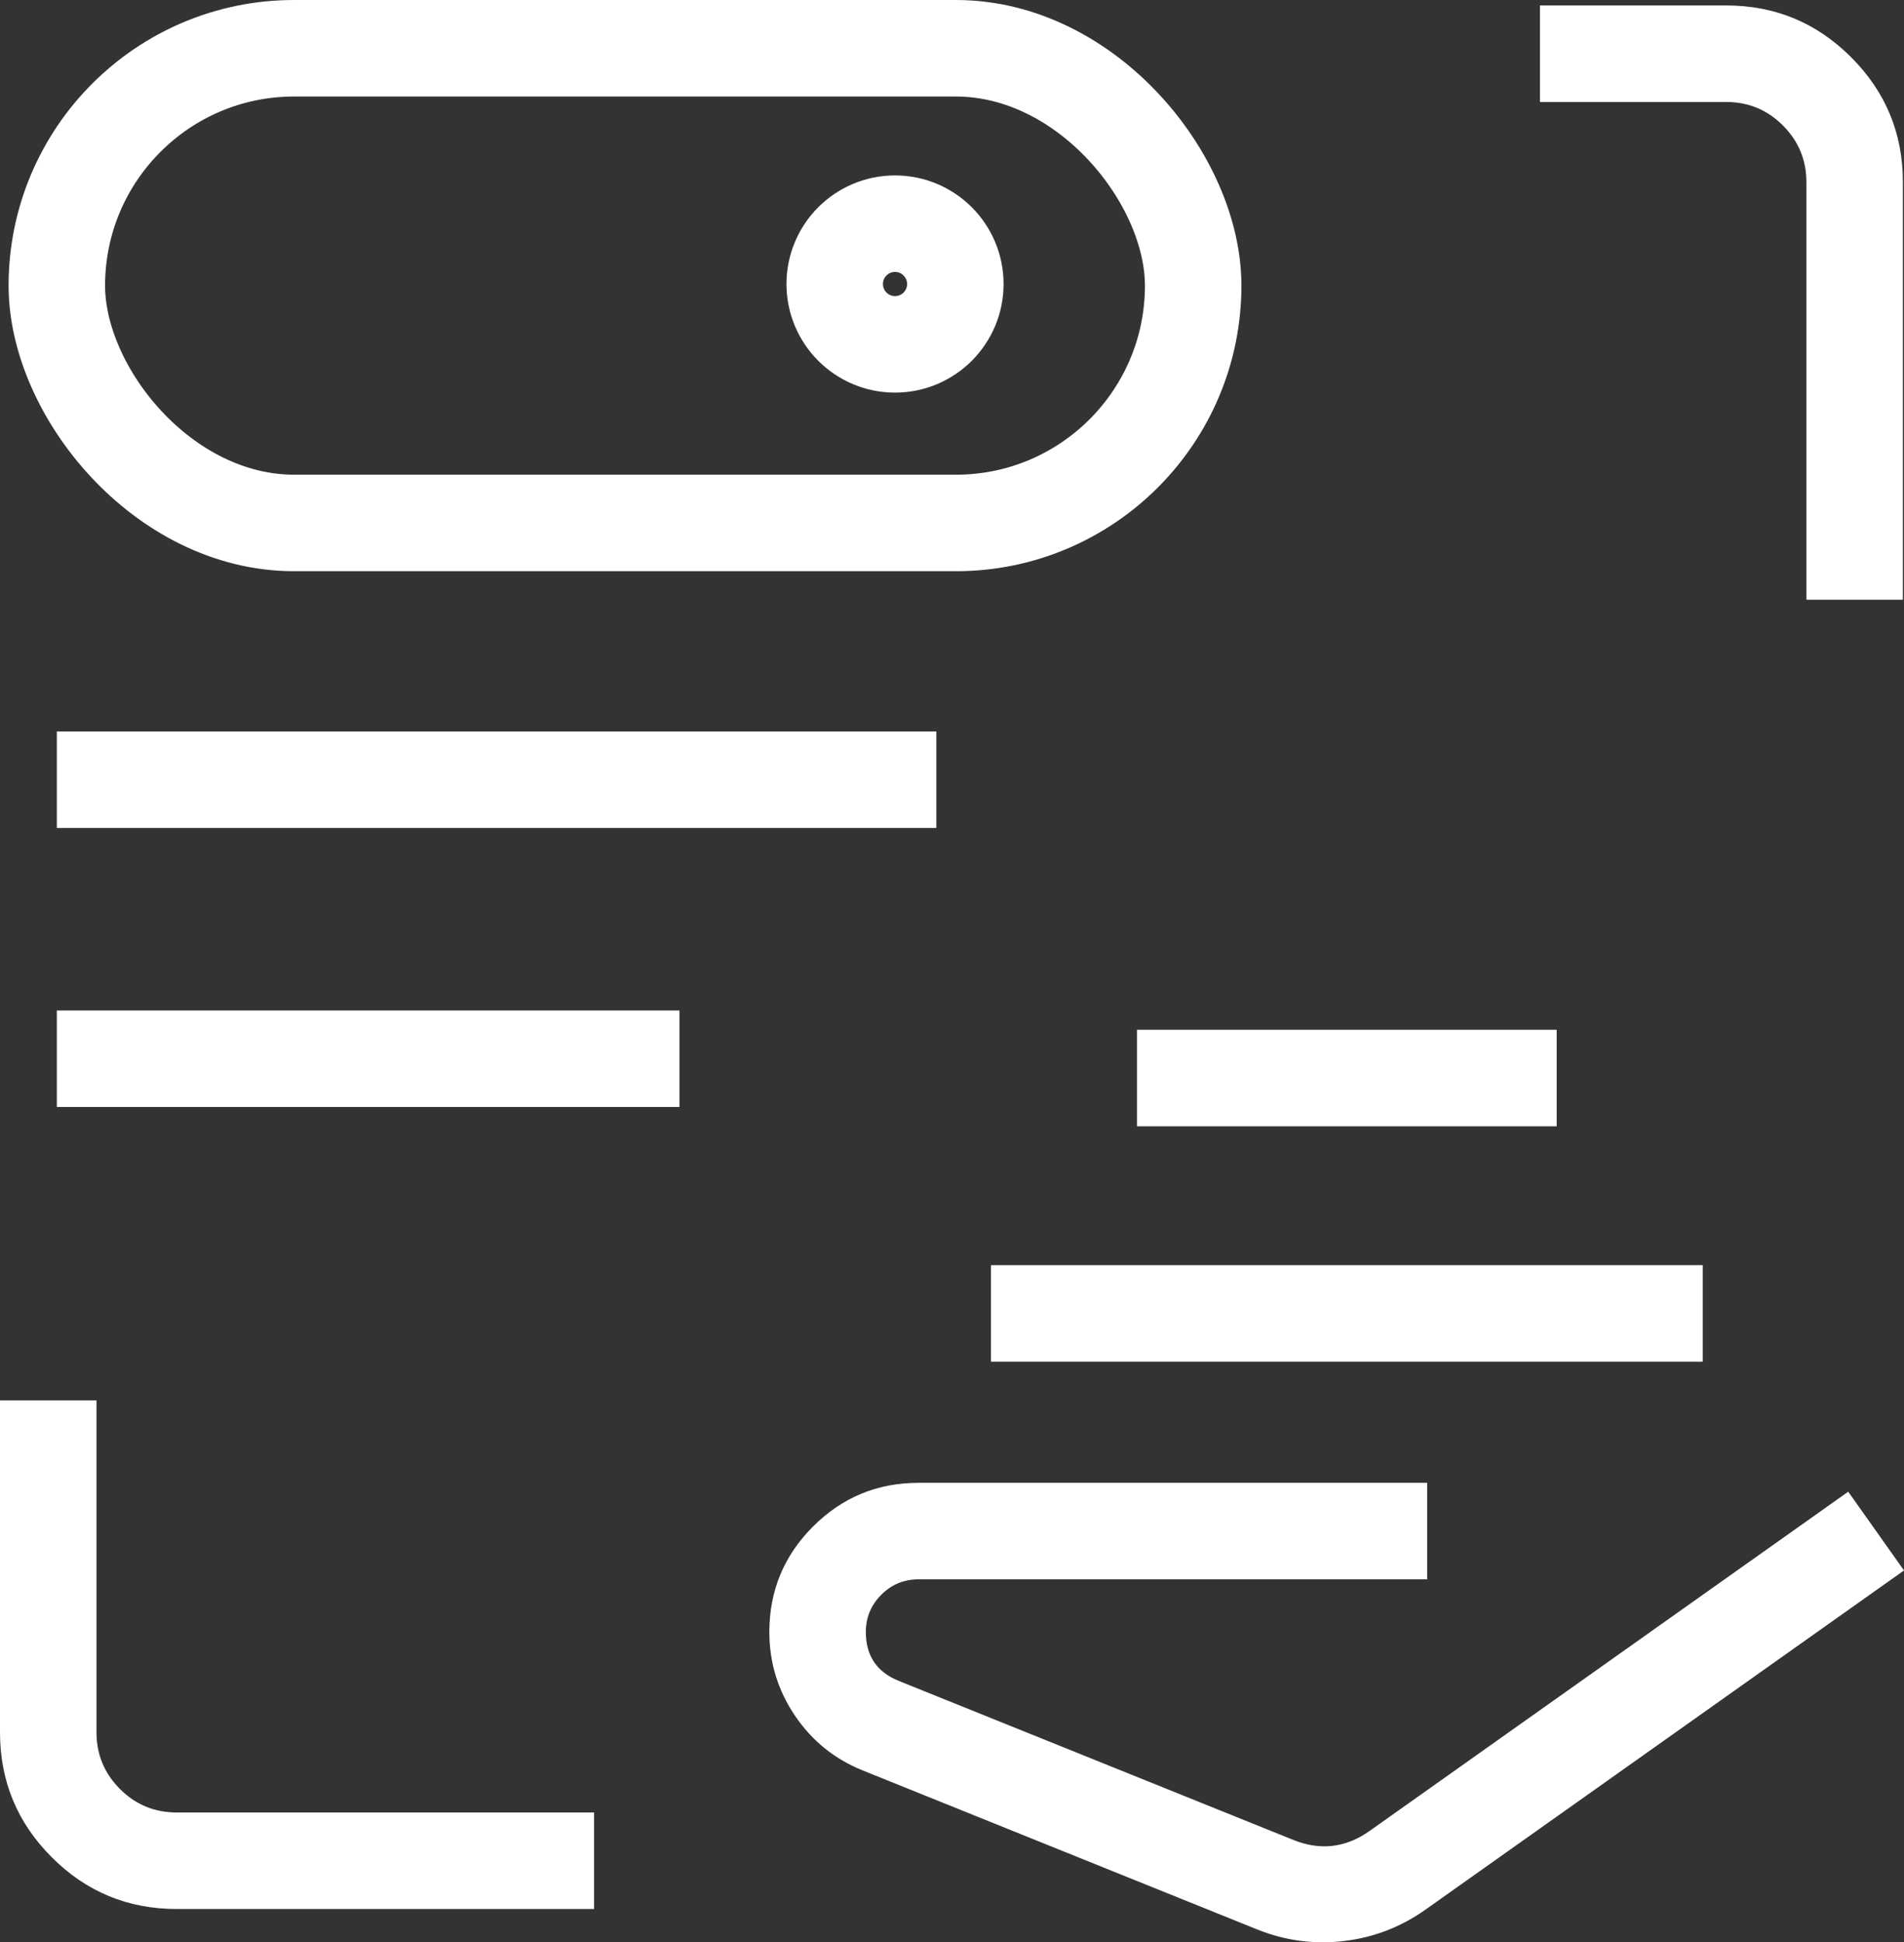
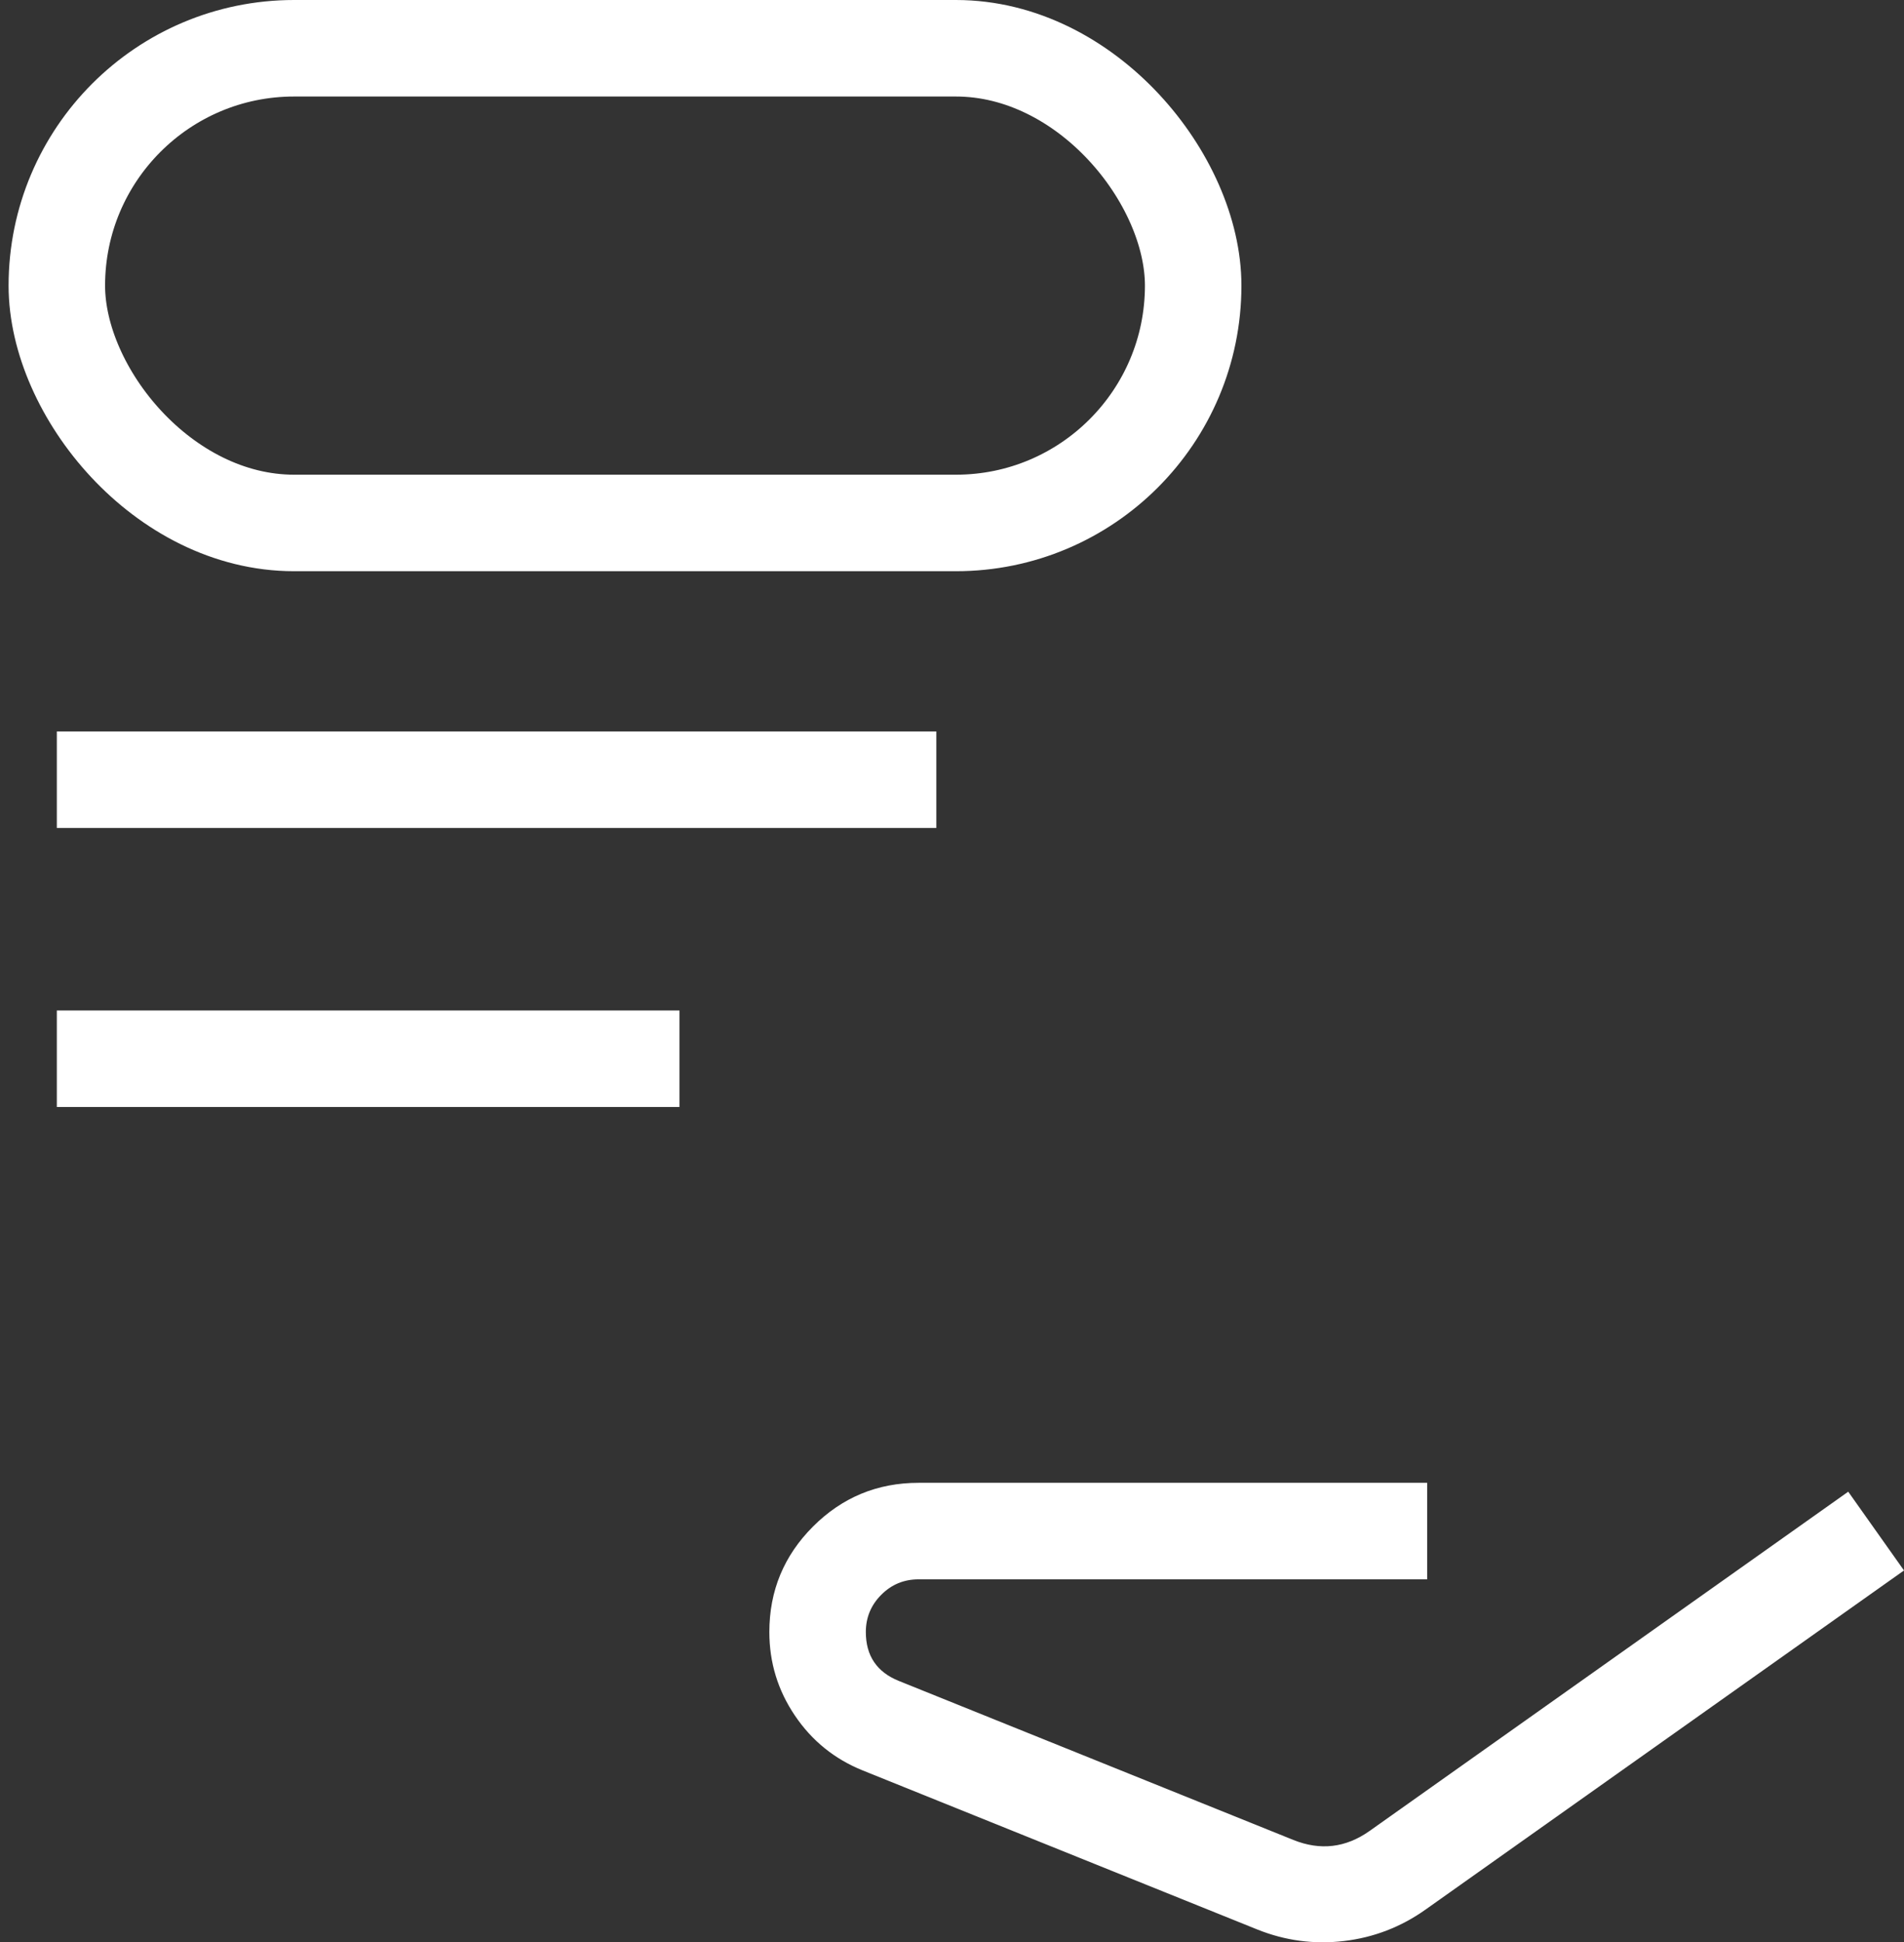
<svg xmlns="http://www.w3.org/2000/svg" fill="none" version="1.1" width="39.466" height="40.245" viewBox="0 0 39.466 40.245">
  <rect x="0" y="0" width="39.466" height="40.245" fill="#333333" stroke="none" />
  <g>
    <g>
      <g>
-         <path d="M35.781,0.113L31.92,0.113L31.92,2.113L35.781,2.113Q36.469,2.113,36.956,2.6Q37.443,3.087,37.443,3.775L37.443,12.427L39.443,12.427L39.443,3.775Q39.443,2.258,38.37,1.186Q37.298,0.113,35.781,0.113Z" fill-rule="evenodd" fill="#FFFFFF" fill-opacity="1" style="mix-blend-mode:passthrough" />
-       </g>
+         </g>
      <g>
-         <path d="M3.662,39.556L12.314,39.556L12.314,37.556L3.662,37.556Q2.974,37.556,2.487,37.07Q2,36.583,2,35.895L2,29.017L0,29.017L0,35.895Q0,37.411,1.073,38.484Q2.145,39.556,3.662,39.556Z" fill-rule="evenodd" fill="#FFFFFF" fill-opacity="1" style="mix-blend-mode:passthrough" />
-       </g>
+         </g>
    </g>
    <g>
      <rect x="1.178" y="1" width="23.554" height="9.836" rx="4.918" fill-opacity="0" stroke-opacity="1" stroke="#FFFFFF" fill="none" stroke-width="2" stroke-linecap="ROUND" style="mix-blend-mode:passthrough" />
    </g>
    <g>
      <line x1="1.178" y1="16.156" x2="19.408" y2="16.156" fill-opacity="0" stroke-opacity="1" stroke="#FFFFFF" fill="none" stroke-width="2" stroke-linecap="ROUND" style="mix-blend-mode:passthrough" />
    </g>
    <g>
      <line x1="1.178" y1="21.938" x2="14.084" y2="21.938" fill-opacity="0" stroke-opacity="1" stroke="#FFFFFF" fill="none" stroke-width="2" stroke-linecap="ROUND" style="mix-blend-mode:passthrough" />
    </g>
    <g>
-       <ellipse cx="18.552" cy="5.885" rx="1.25" ry="1.25" fill-opacity="0" stroke-opacity="1" stroke="#FFFFFF" fill="none" stroke-width="2" stroke-linecap="ROUND" style="mix-blend-mode:passthrough" />
-     </g>
+       </g>
    <g>
      <path d="M29.544,39.571L39.466,32.541L38.31,30.909L28.388,37.939Q27.647,38.463,26.806,38.124L18.631,34.83Q17.947,34.554,17.947,33.817Q17.947,33.365,18.267,33.045Q18.586,32.725,19.039,32.725L29.582,32.725L29.582,30.725L19.039,30.725Q17.758,30.725,16.852,31.631Q15.947,32.536,15.947,33.817Q15.947,34.763,16.476,35.547Q17.005,36.331,17.883,36.685L26.058,39.979Q26.925,40.328,27.853,40.22Q28.781,40.111,29.544,39.571Z" fill-rule="evenodd" fill="#FFFFFF" fill-opacity="1" style="mix-blend-mode:passthrough" />
    </g>
    <g>
-       <line x1="20.541" y1="27.215" x2="35.294" y2="27.215" fill-opacity="0" stroke-opacity="1" stroke="#FFFFFF" fill="none" stroke-width="2" stroke-linecap="ROUND" style="mix-blend-mode:passthrough" />
-     </g>
+       </g>
    <g>
-       <line x1="23.567" y1="22.338" x2="32.267" y2="22.338" fill-opacity="0" stroke-opacity="1" stroke="#FFFFFF" fill="none" stroke-width="2" stroke-linecap="ROUND" style="mix-blend-mode:passthrough" />
-     </g>
+       </g>
  </g>
</svg>